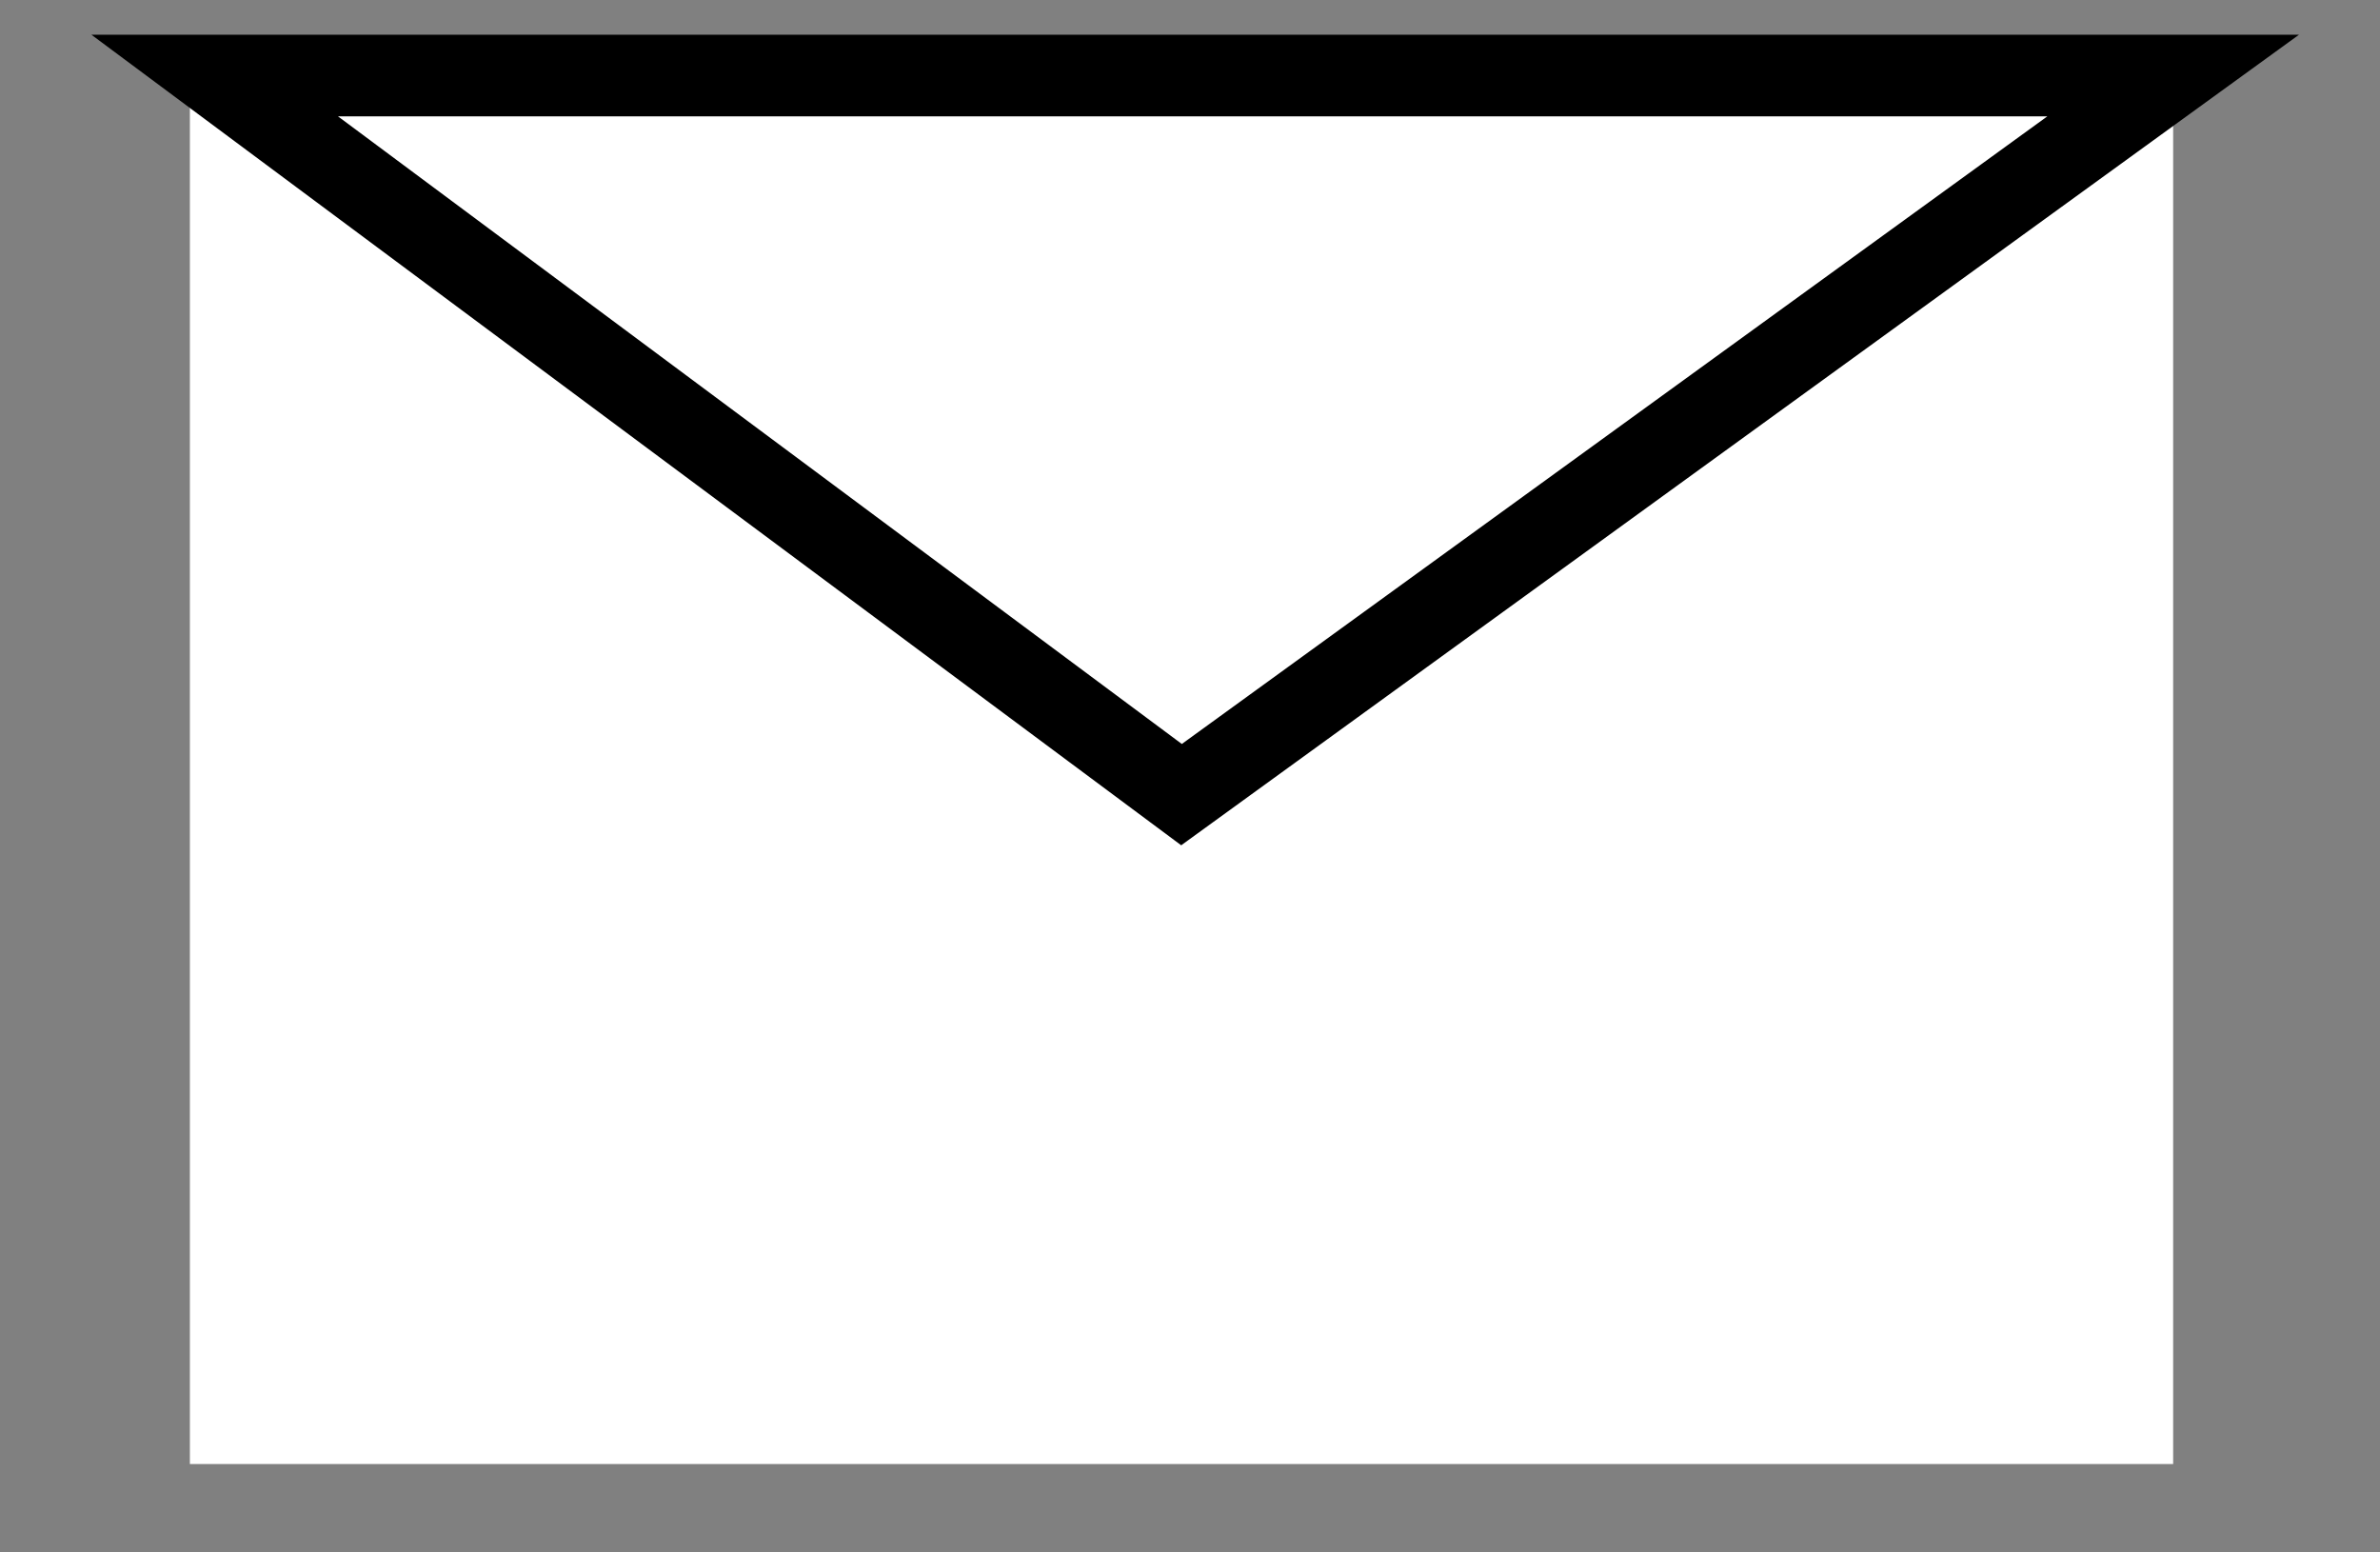
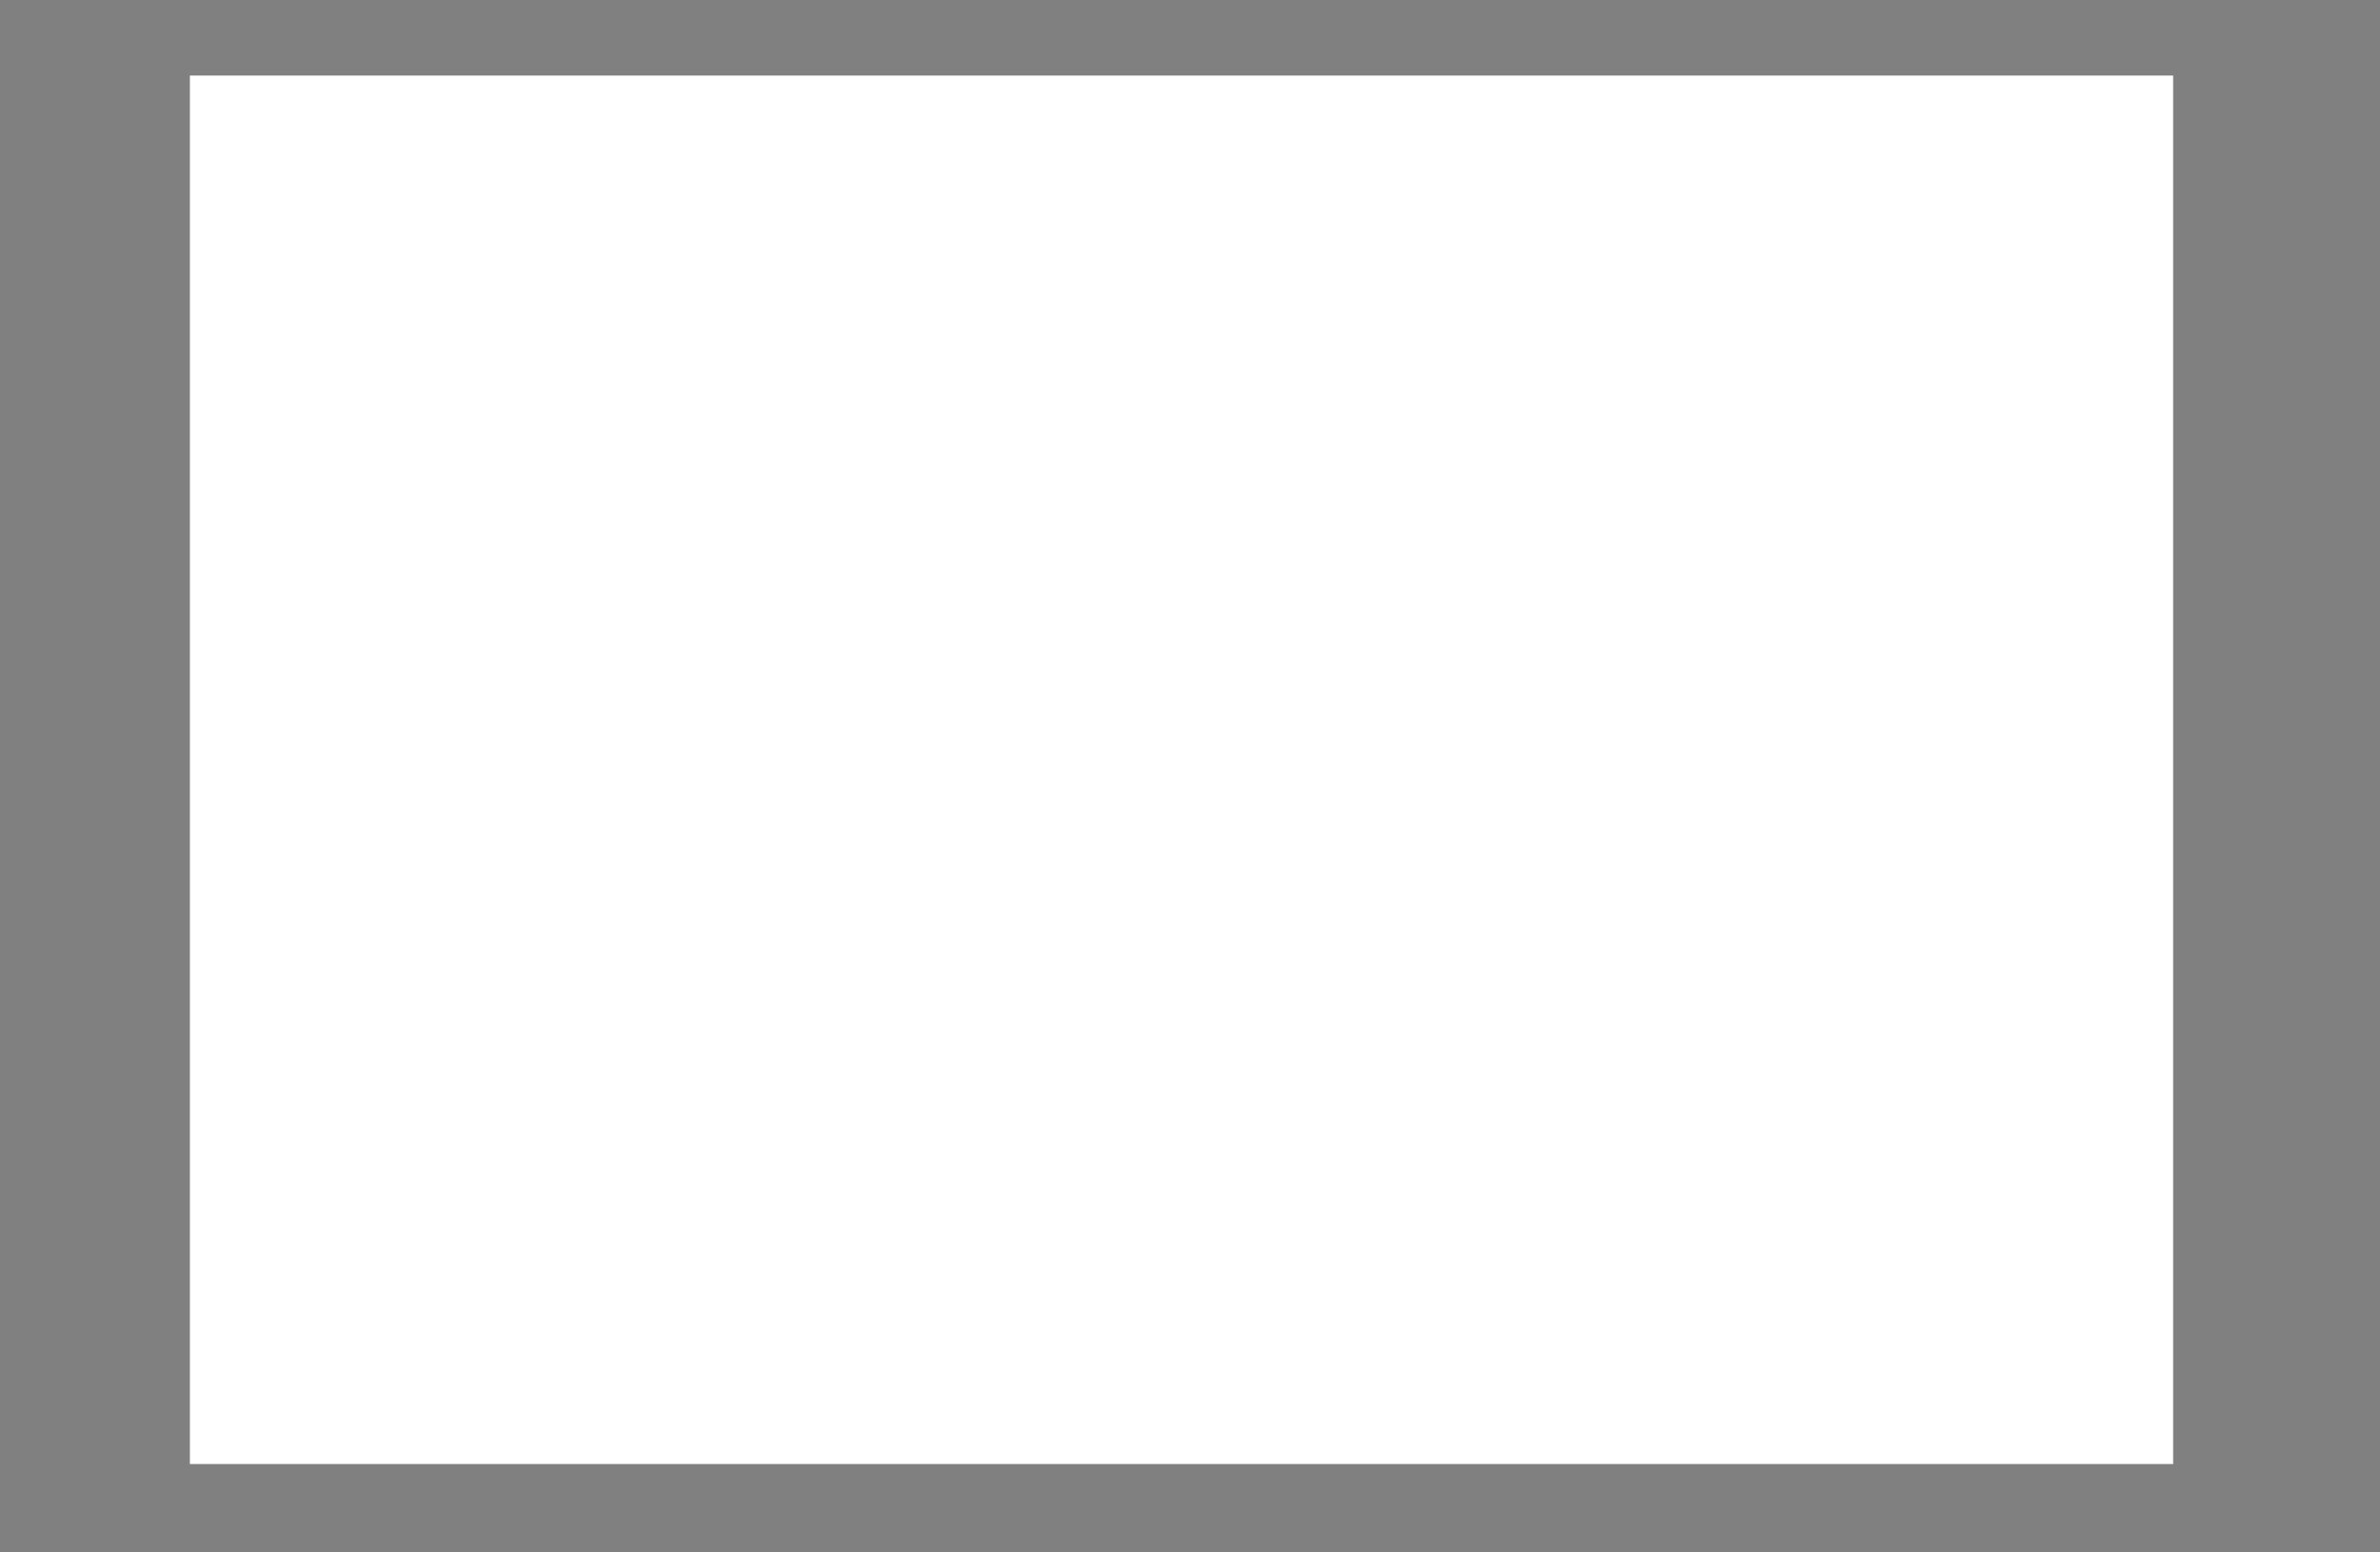
<svg xmlns="http://www.w3.org/2000/svg" width="23" height="15" viewBox="0 0 23 15" fill="none">
  <rect x="0" y="0" width="23" height="15" fill="#808080" stroke="none" />
  <rect x="1.835" y="0.73" width="19.166" height="13.416" fill="white" />
-   <path d="M11.418 7.678L2.075 0.73H21.001L11.418 7.678Z" stroke="black" stroke-width="0.789" />
</svg>